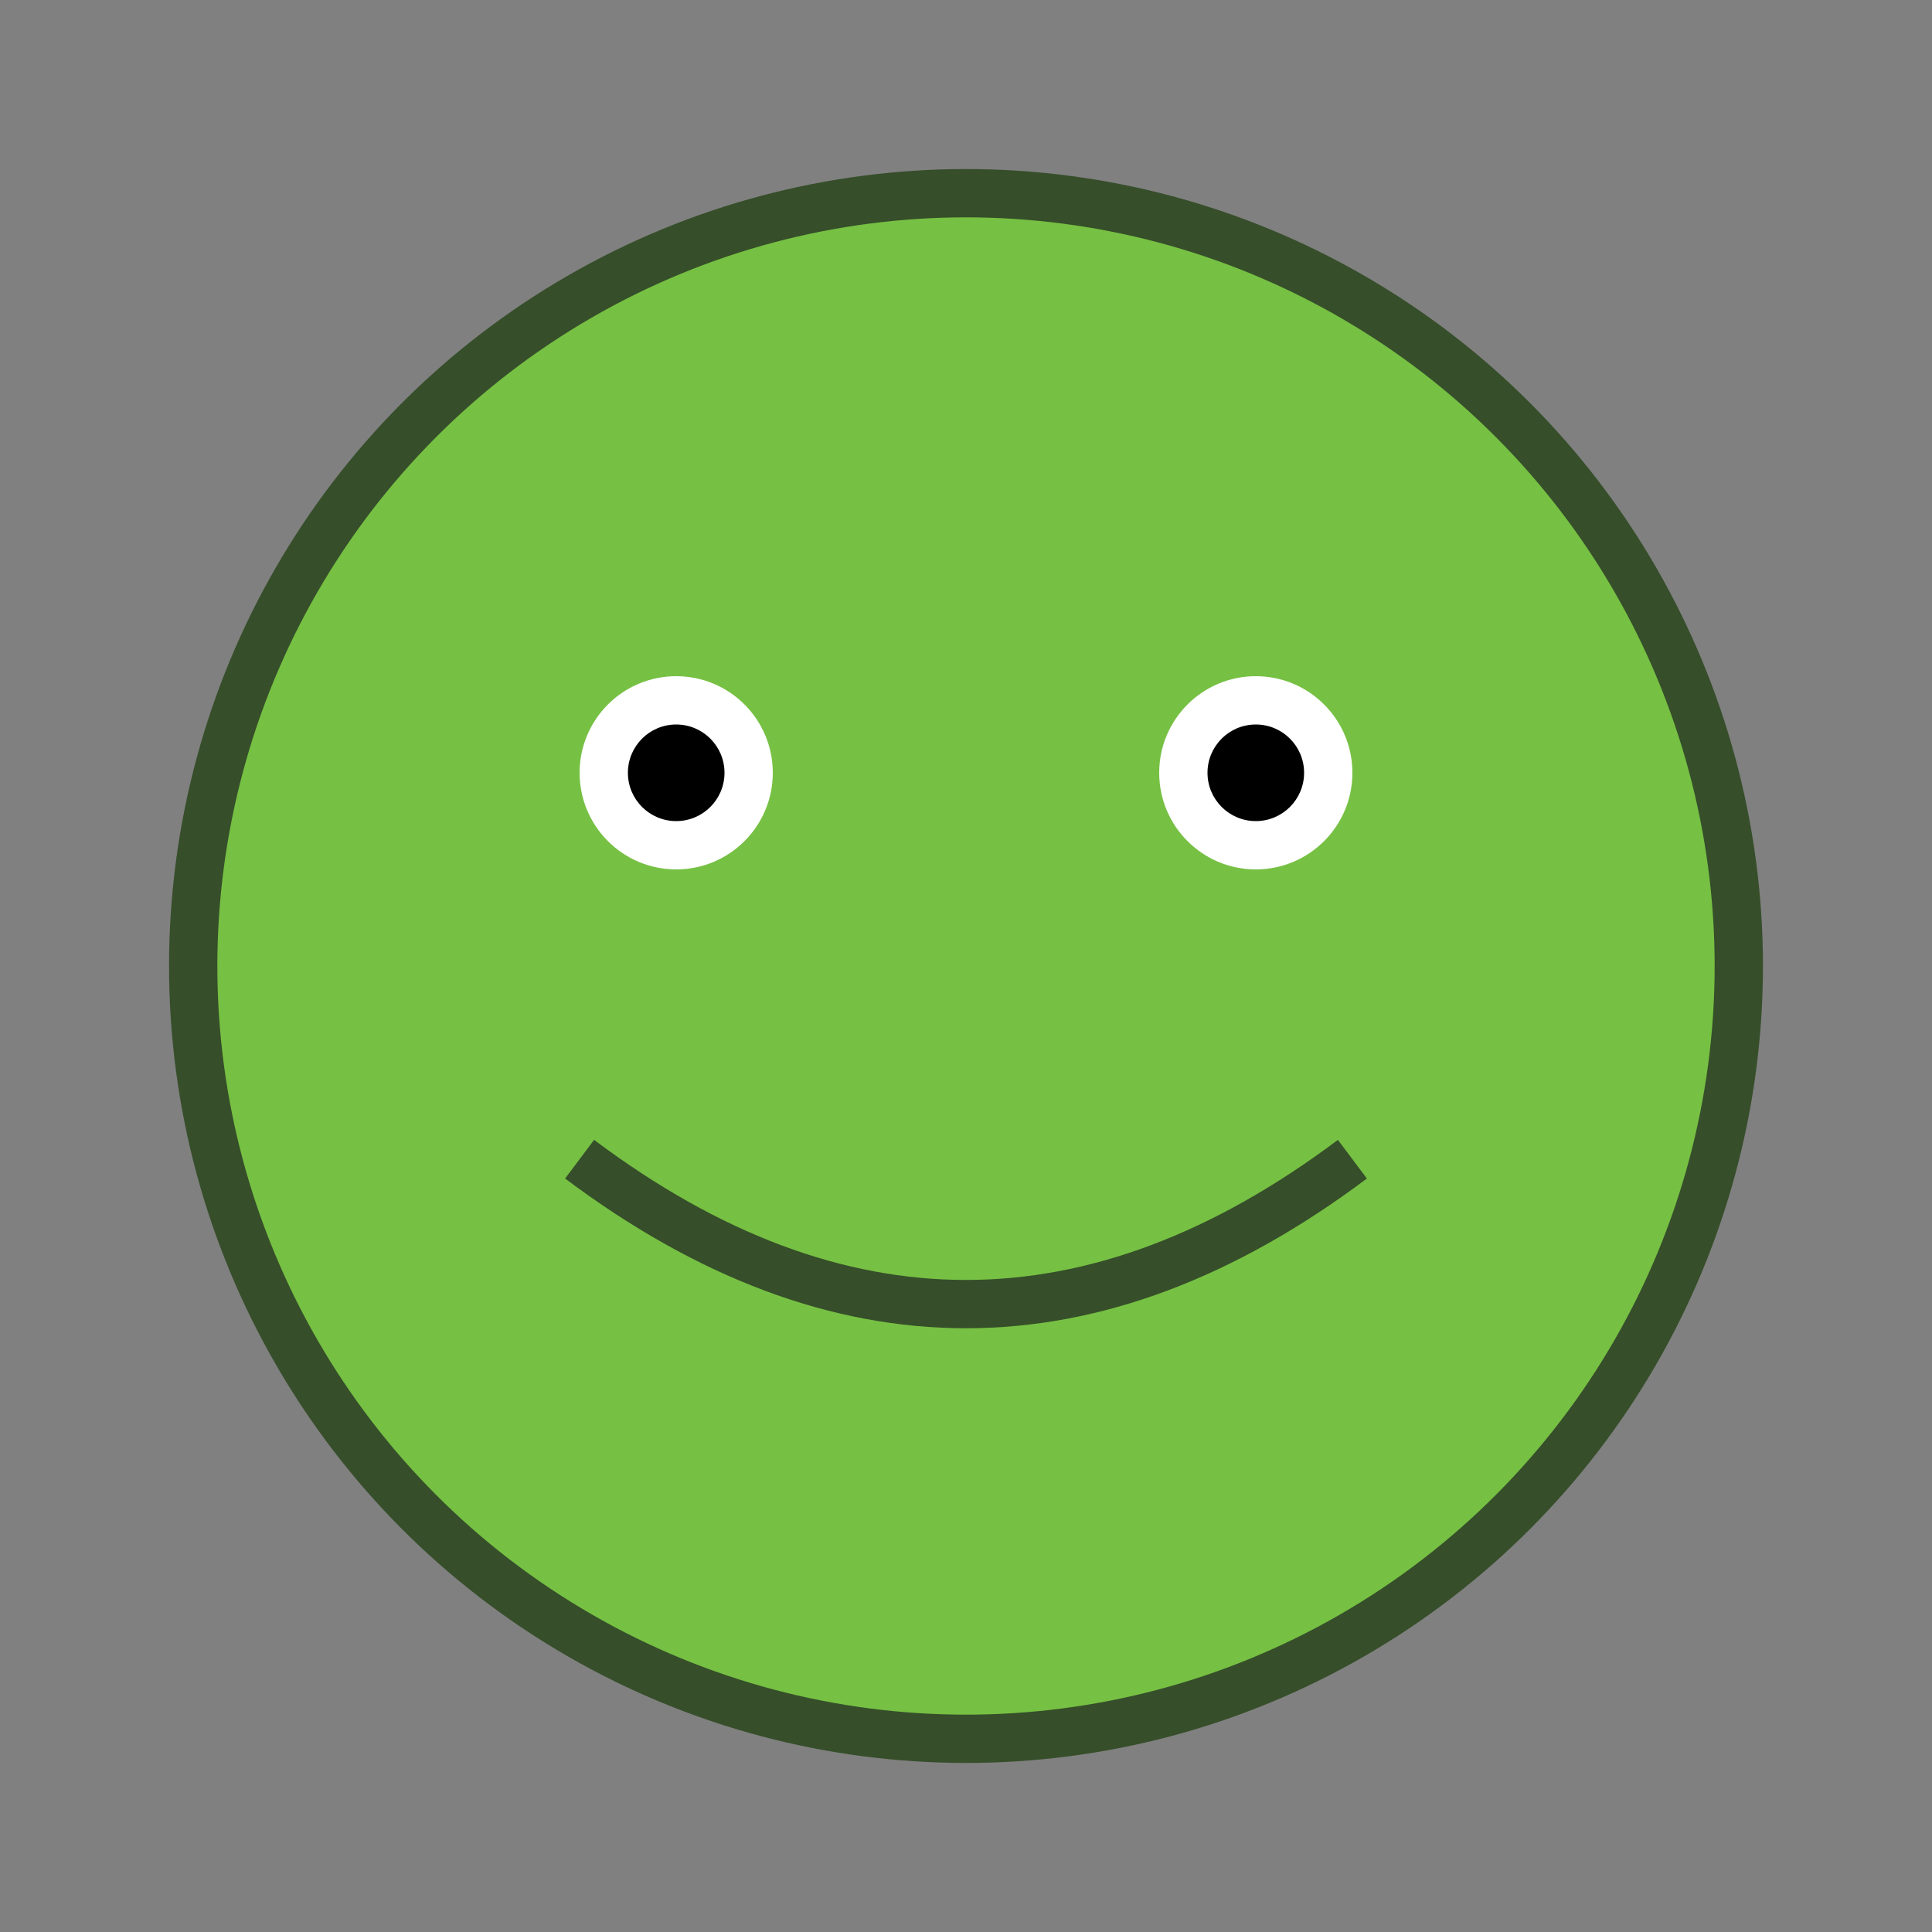
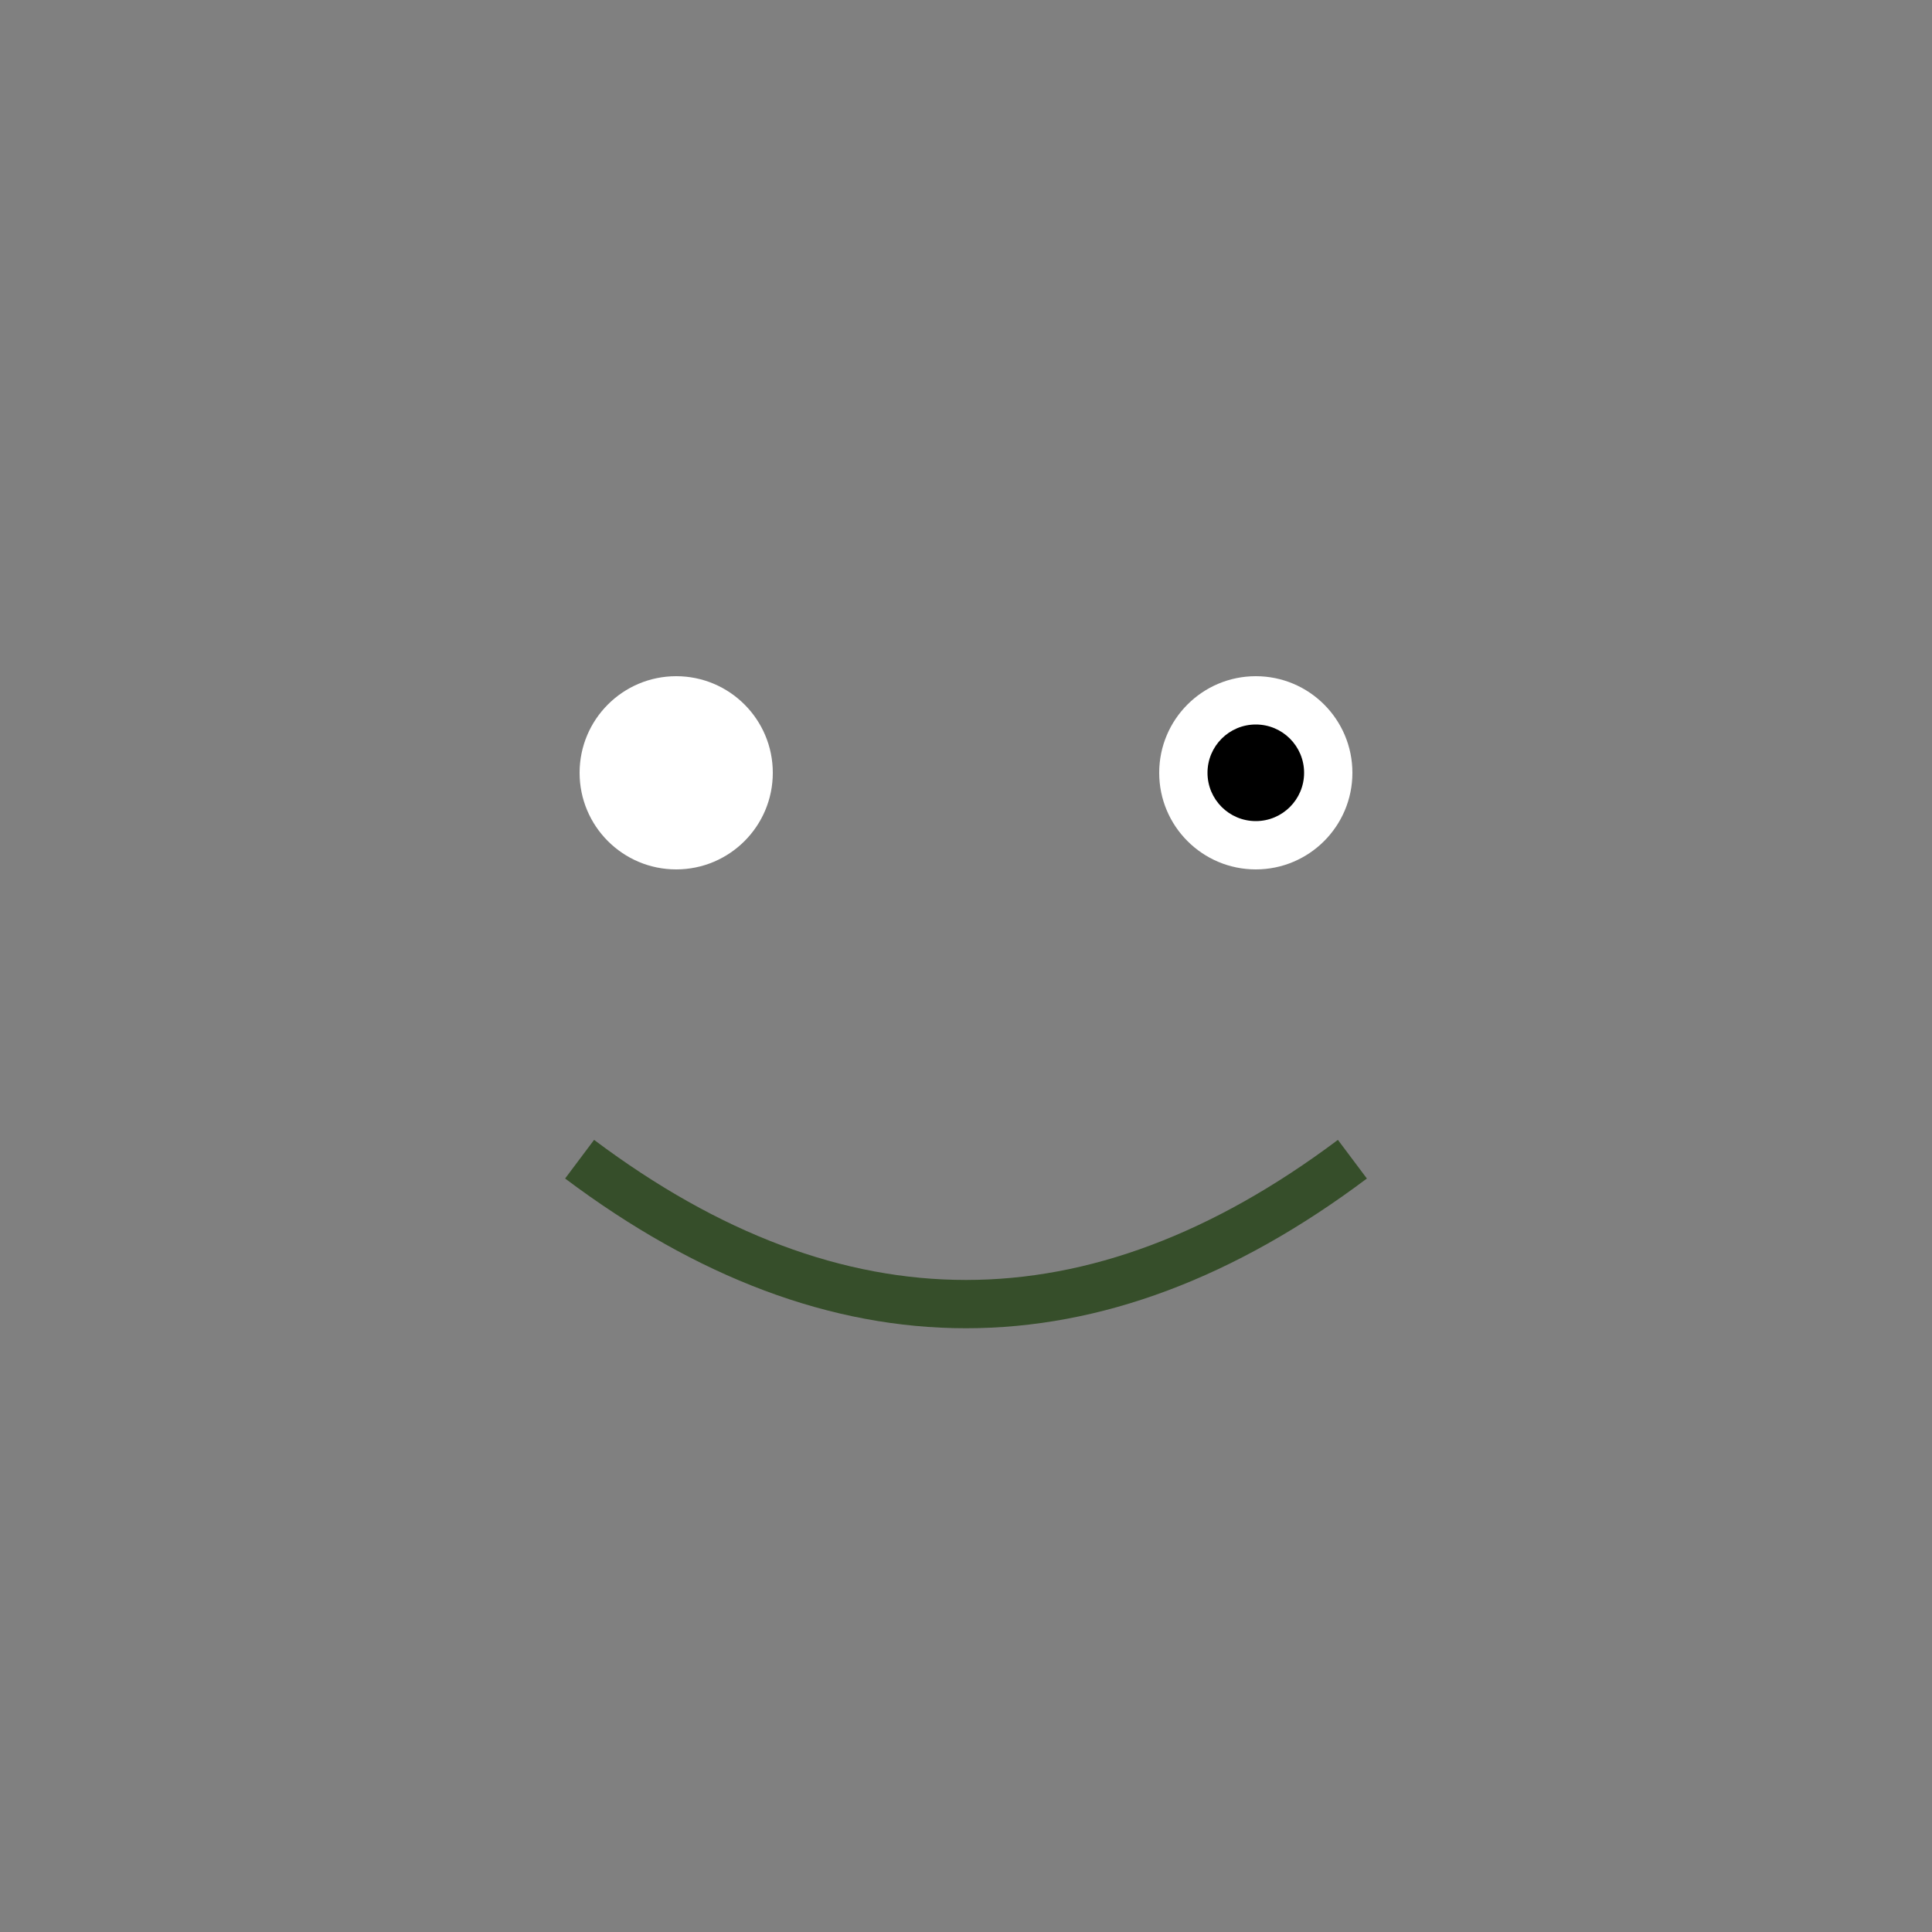
<svg xmlns="http://www.w3.org/2000/svg" width="200" height="200">
  <rect width="100%" height="100%" fill="#808080" stroke="none" />
-   <circle cx="100" cy="100" r="80" fill="#76c043" stroke="#364e2a" stroke-width="5" />
  <circle cx="70" cy="80" r="10" fill="#fff" />
  <circle cx="130" cy="80" r="10" fill="#fff" />
-   <circle cx="70" cy="80" r="5" fill="#000" />
  <circle cx="130" cy="80" r="5" fill="#000" />
  <path d="M 60 120 Q 100 150 140 120" stroke="#364e2a" stroke-width="5" fill="transparent" />
</svg>